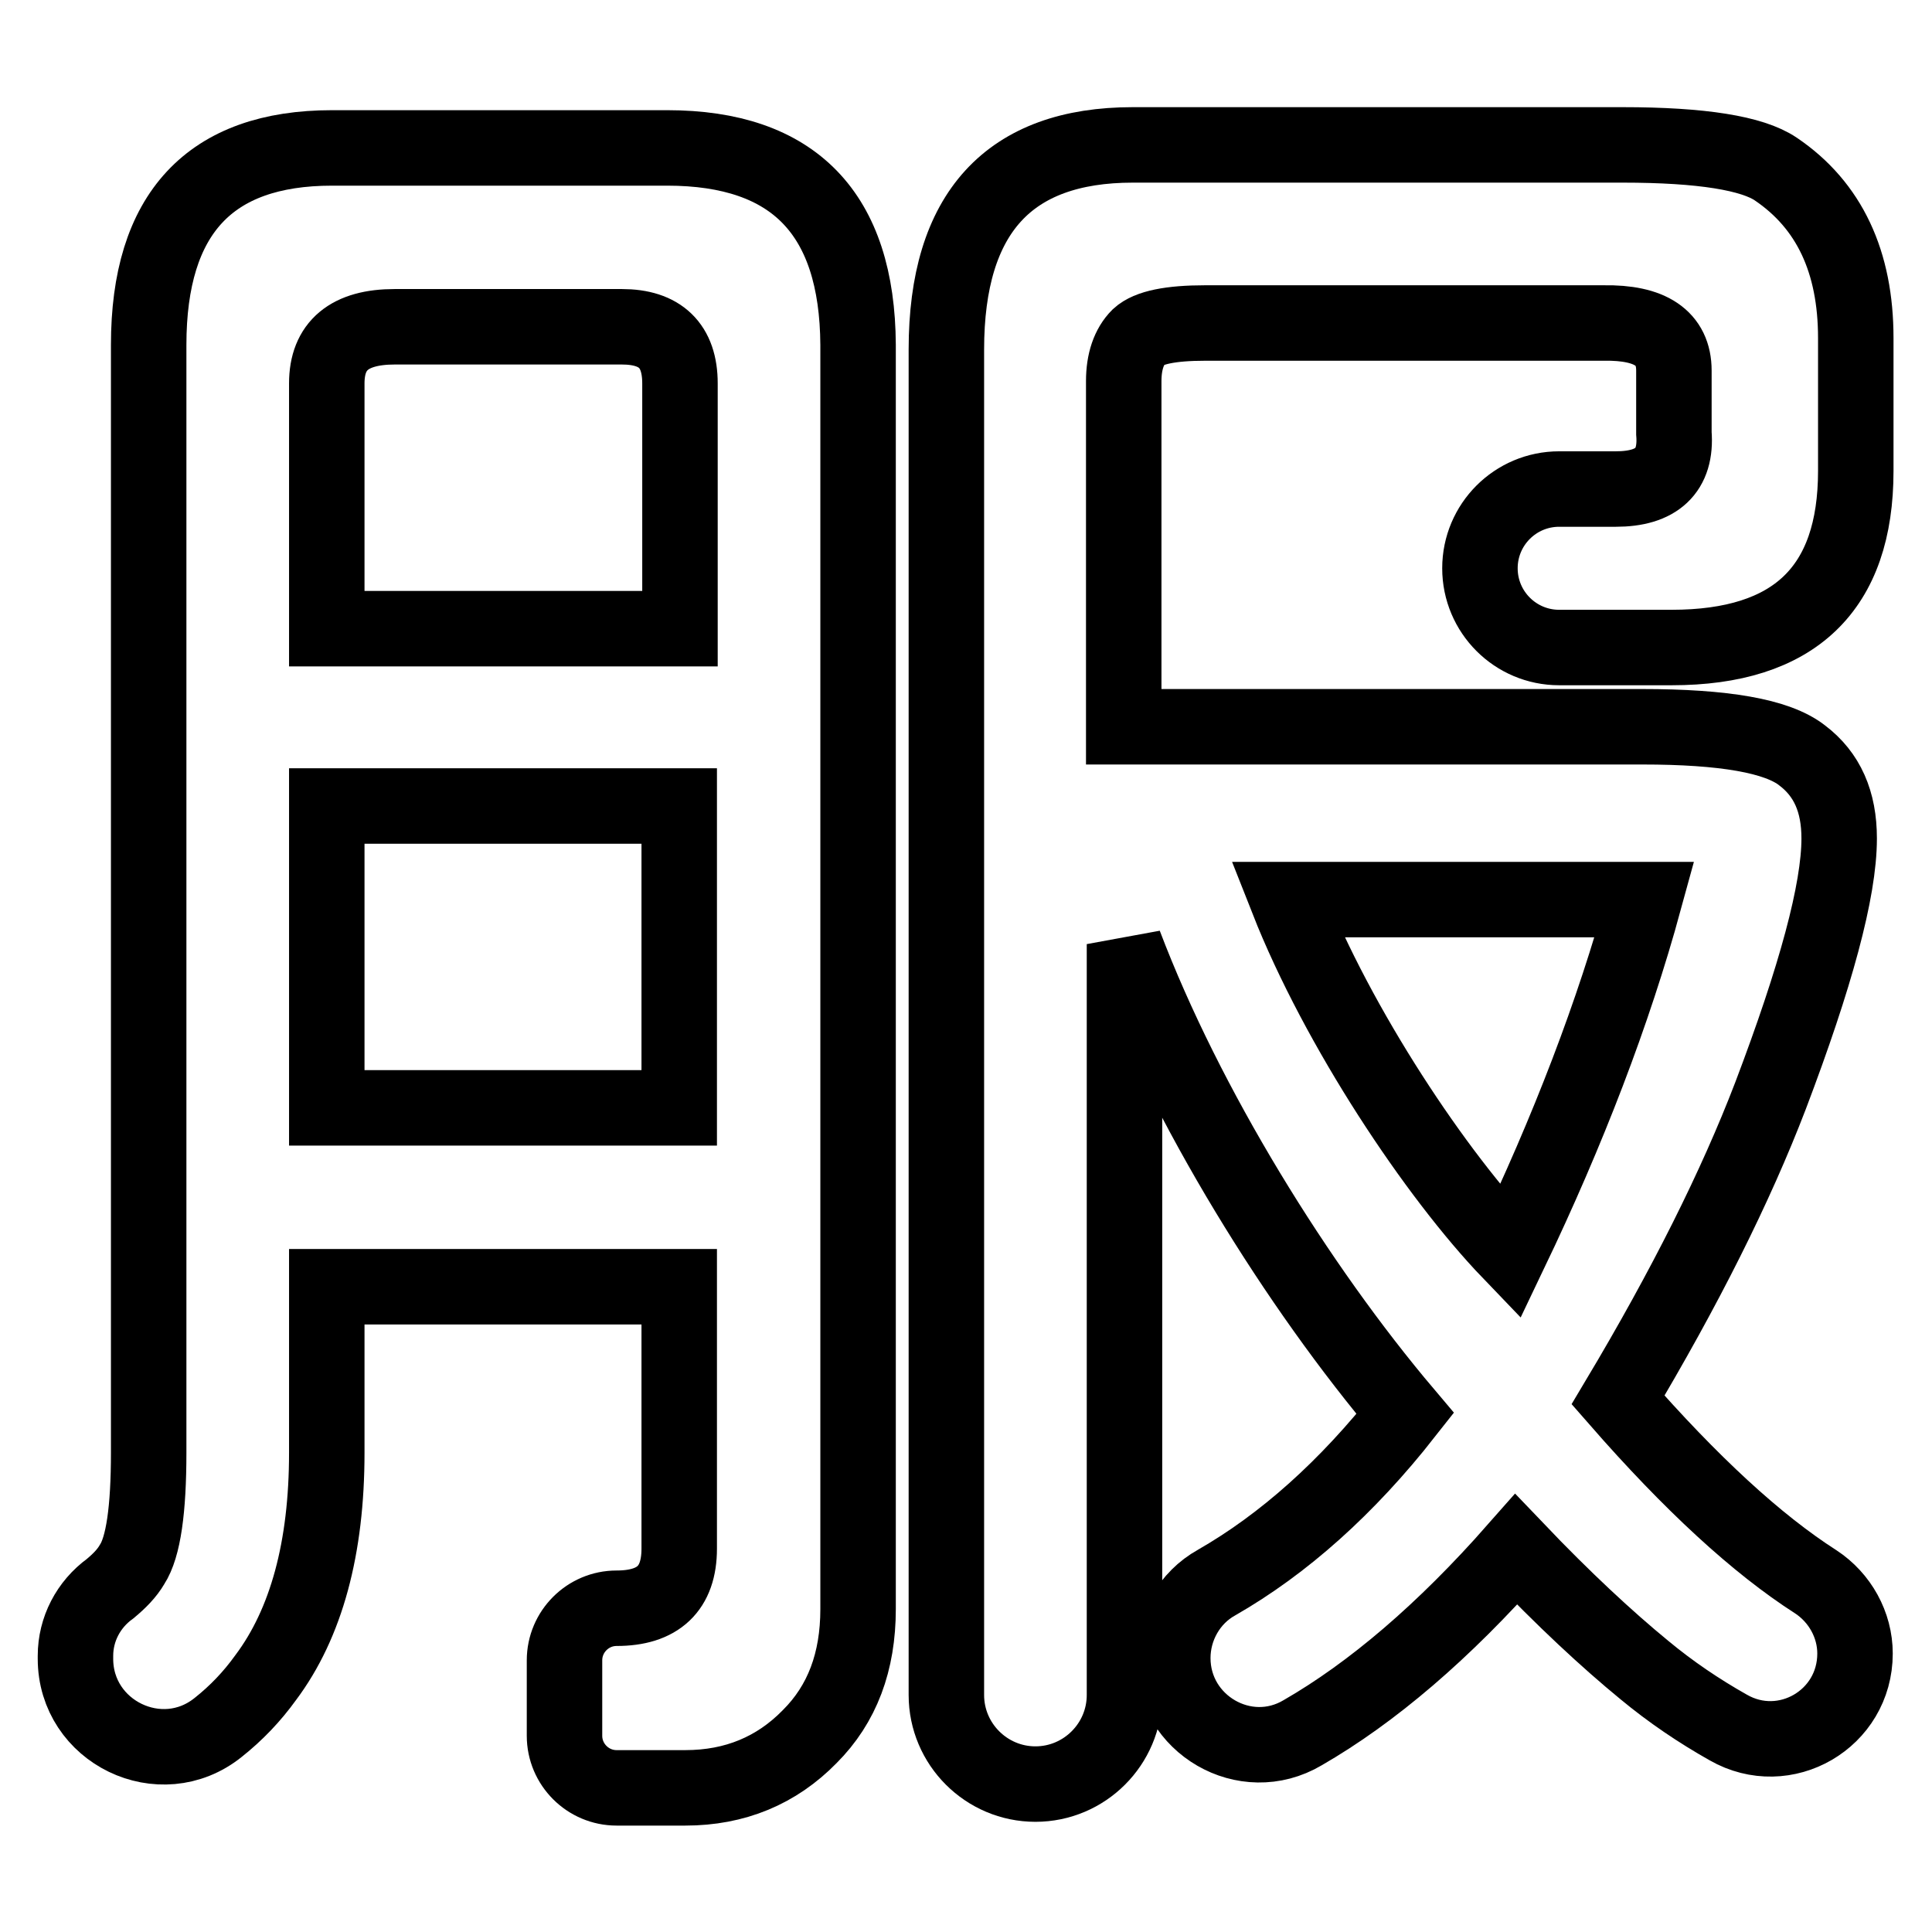
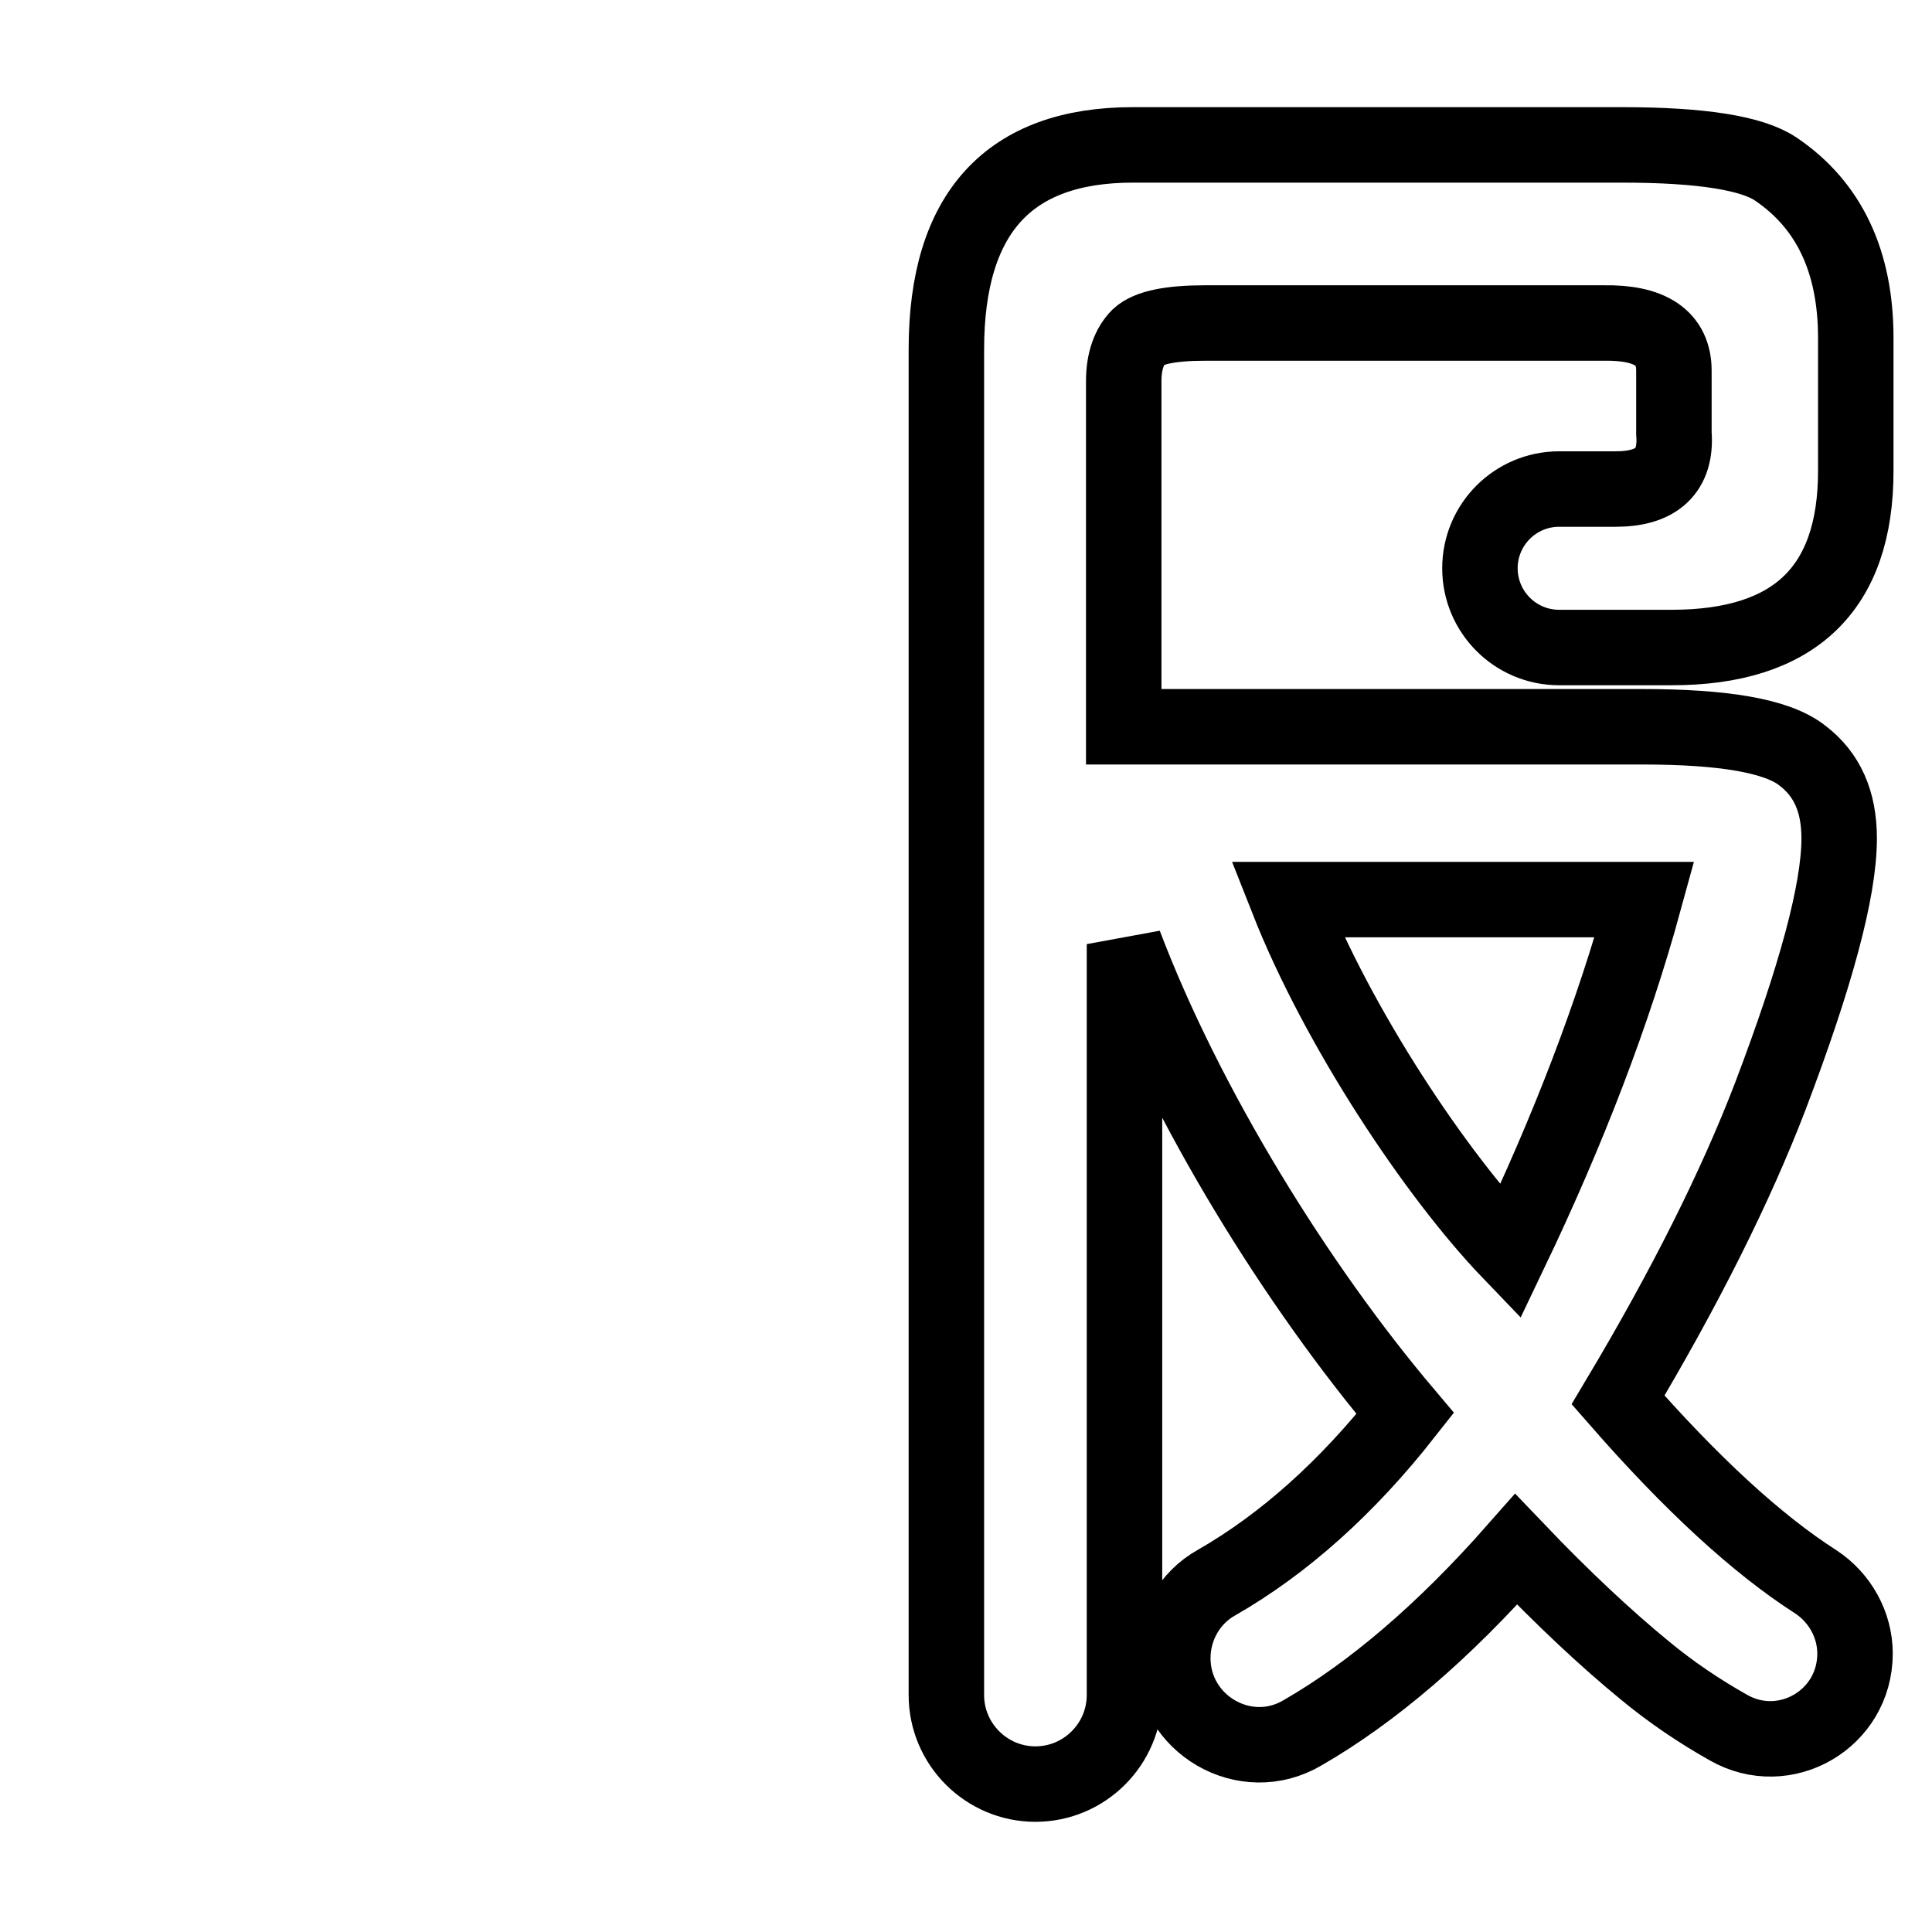
<svg xmlns="http://www.w3.org/2000/svg" version="1.1" x="0px" y="0px" viewBox="0 0 256 256" enable-background="new 0 0 256 256" xml:space="preserve">
  <g>
    <g>
      <path stroke-width="10" fill-opacity="0" stroke="#000000" d="M214.1,64.8h-7.5c-5.8,0-10.5,4.7-10.5,10.5l0,0c0,5.8,4.7,10.5,10.5,10.5h14.9c16.3,0,24.4-7.8,24.4-23.4V44.8c0-10.1-3.5-17.6-10.6-22.4c-3.1-2.1-9.8-3.2-20.3-3.2h-64.9c-16.4,0-24.7,9-24.7,27.1v178.3c0,6.5,5.3,11.8,11.8,11.8l0,0c6.5,0,11.8-5.3,11.8-11.8v-99.5c8.2,21.6,22.9,45.3,37.2,62.2c-7.7,9.8-16.1,17.3-25,22.4c-3.6,2-5.8,5.9-5.8,10l0,0c0,8.8,9.6,14.4,17.2,9.9c9.2-5.3,18.7-13.4,28.3-24.3c6.3,6.6,12,11.9,17,16c3.5,2.9,7.2,5.4,11.1,7.6c7.5,4.3,16.8-1.1,16.8-9.8l0,0c0-3.8-2-7.4-5.2-9.5c-7.8-5-16.5-13-26.2-24.1c8.9-14.9,15.6-28.3,20.2-40.3c6-15.8,9.1-27.2,9.1-34.1c0-4.9-1.6-8.5-4.9-11c-3.3-2.6-10.4-3.8-21.2-3.8h-68.7V50.5c0-2.6,0.7-4.6,2-5.9c1.3-1.2,4.2-1.8,8.8-1.8h52.8c6.2-0.1,9.3,2,9.3,6.3v8.3C222.2,62.4,219.5,64.8,214.1,64.8z M200.1,165.9c-9.8-10.2-22.8-29.7-29.5-46.7h47.3C213.8,134.2,207.8,149.8,200.1,165.9z" />
-       <path stroke-width="10" fill-opacity="0" stroke="#000000" d="M88.4,19.6H44c-16.2,0-24.3,8.7-24.3,26.1v146.8c0,7.5-0.7,12.5-2.2,14.8c-0.7,1.2-1.7,2.2-2.9,3.2c-2.9,2.1-4.6,5.4-4.6,8.9v0.4c0,9.7,11.3,15.2,18.9,9.1c2.4-1.9,4.5-4.1,6.3-6.6c5.4-7.2,8.1-17.2,8.1-29.8v-22H90v34.7c0,5.3-2.8,7.9-8.3,7.9c-3.8,0-6.9,3.1-6.9,6.9v10c0,3.8,3.1,6.9,6.9,6.9h9.1c6.6,0,12.1-2.3,16.5-6.8c4.3-4.3,6.4-9.9,6.4-16.9V45.7C113.6,28.3,105.2,19.6,88.4,19.6z M90,146.8H43.3v-40H90V146.8z M90,83.3H43.3V50.8c0-5,3-7.5,9-7.5h30.1c5.1,0,7.7,2.5,7.7,7.5V83.3L90,83.3z" />
    </g>
  </g>
</svg>